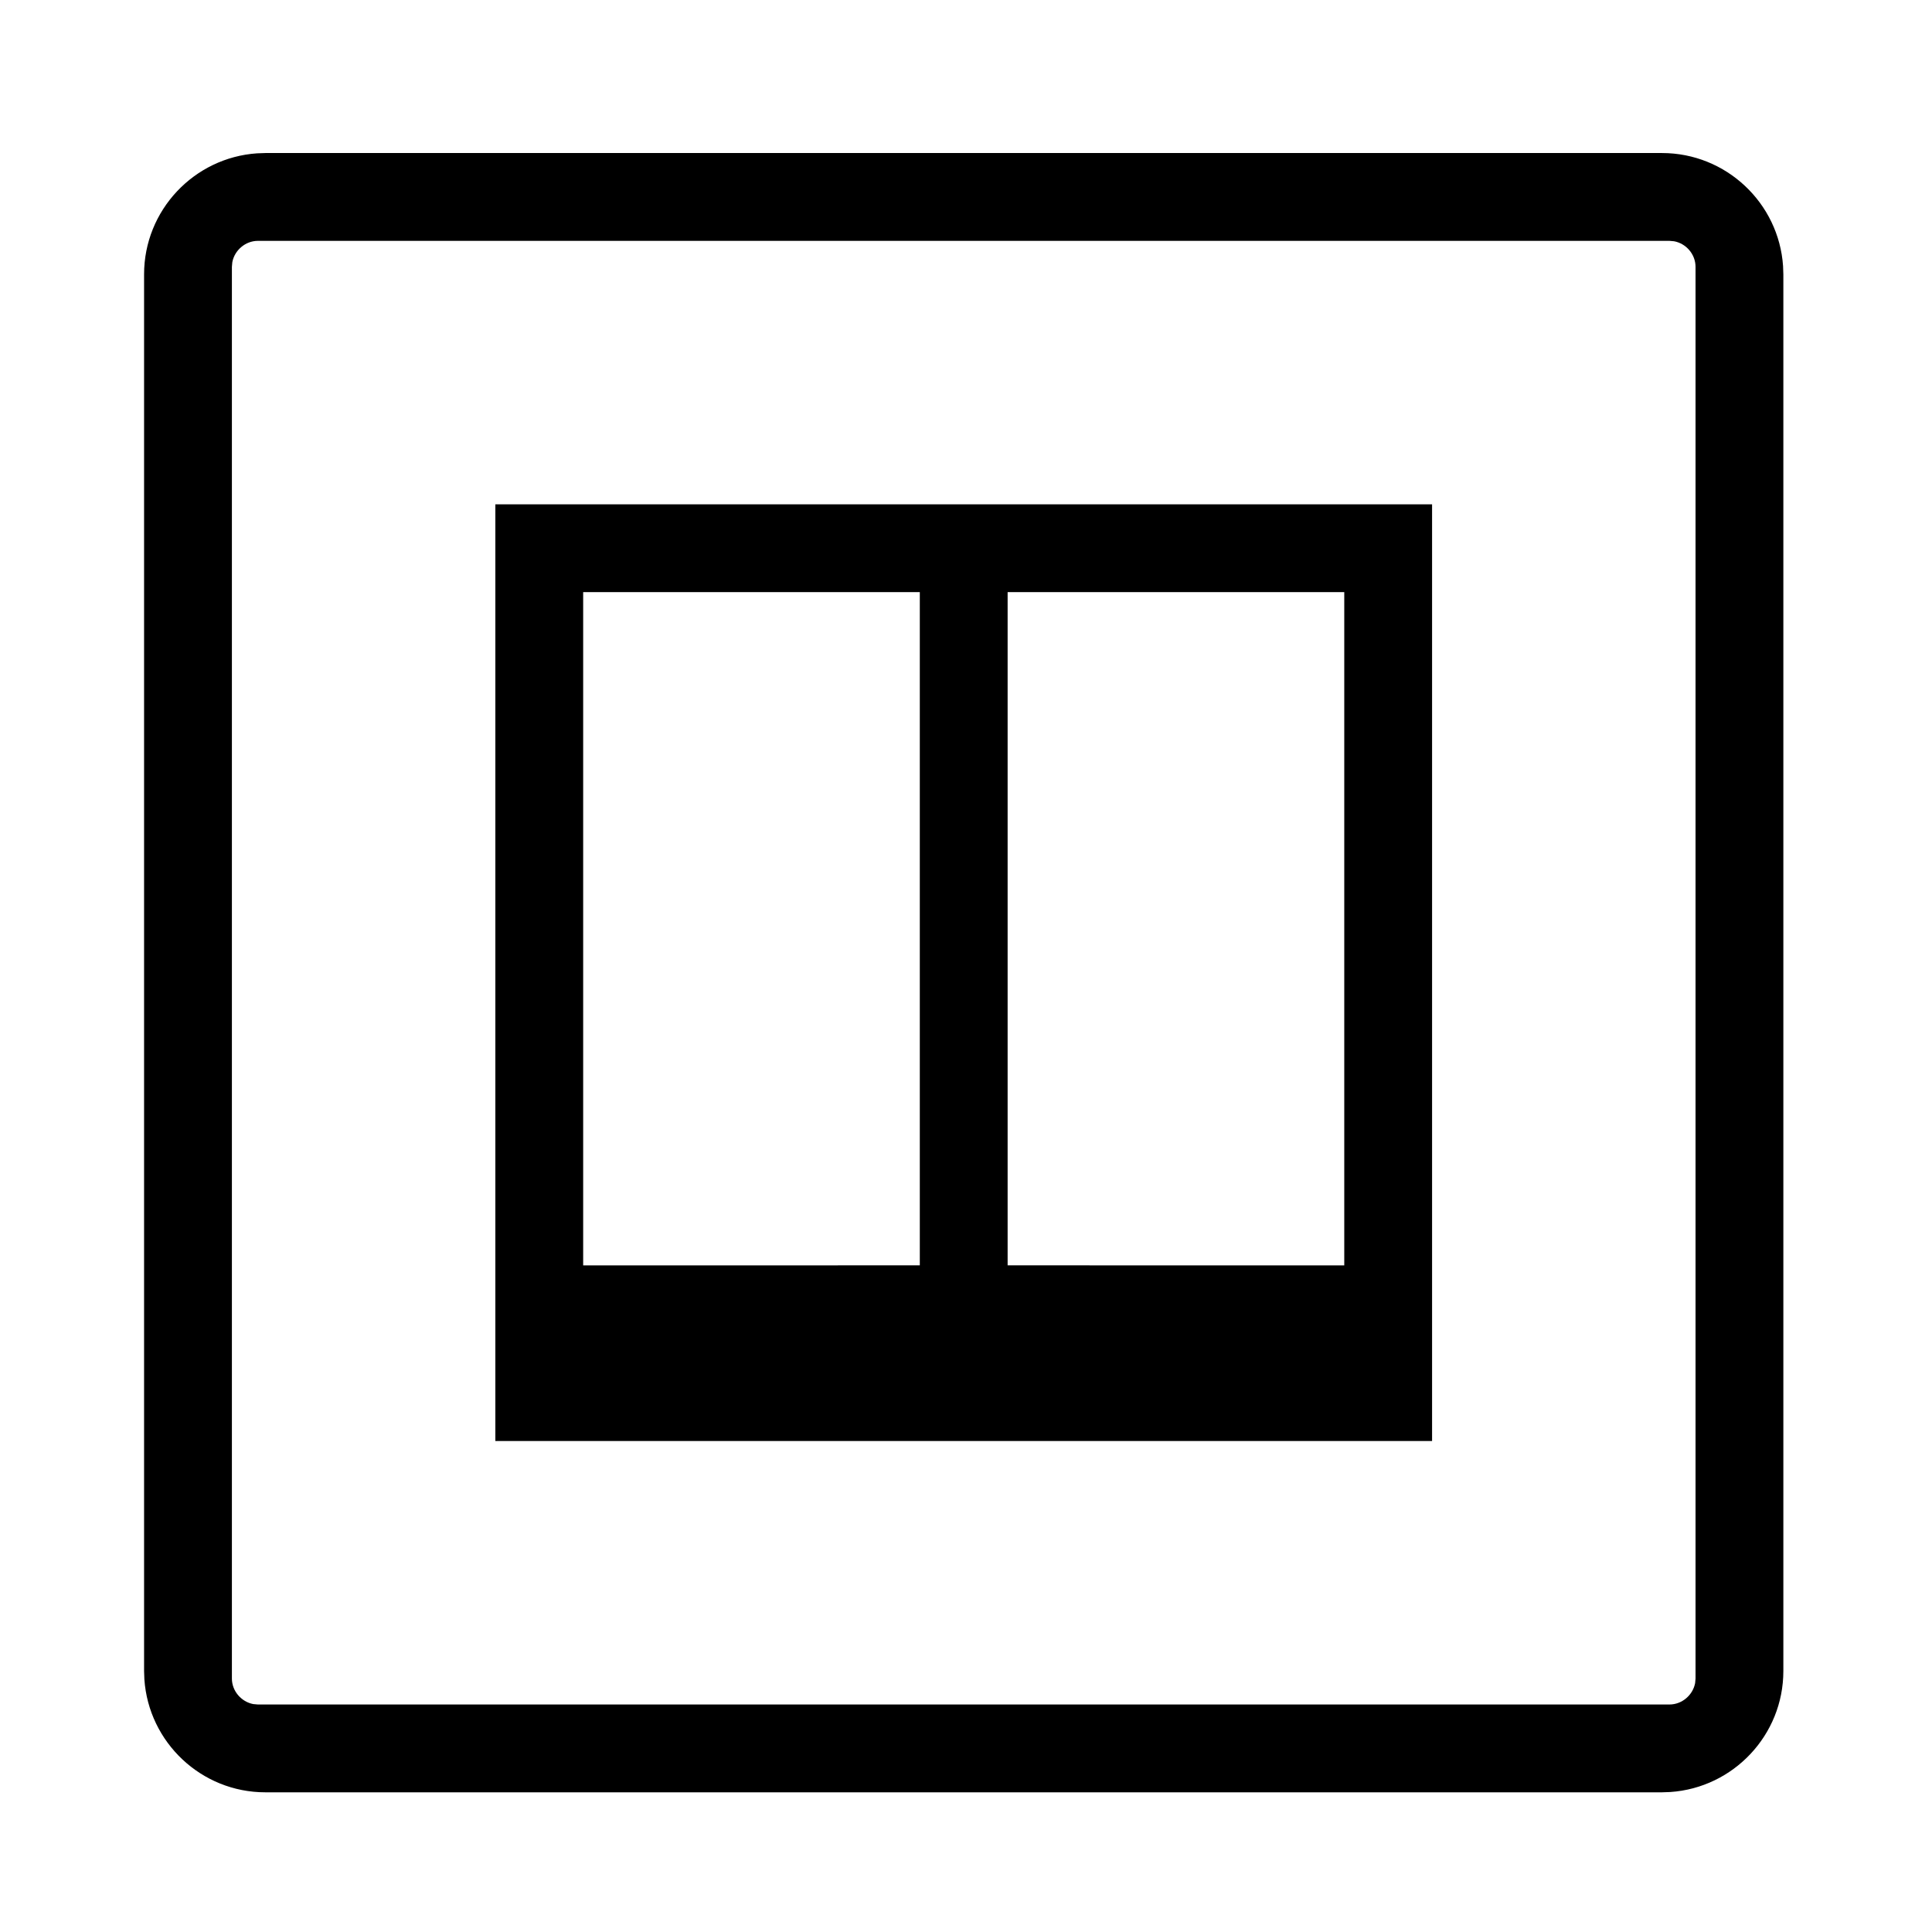
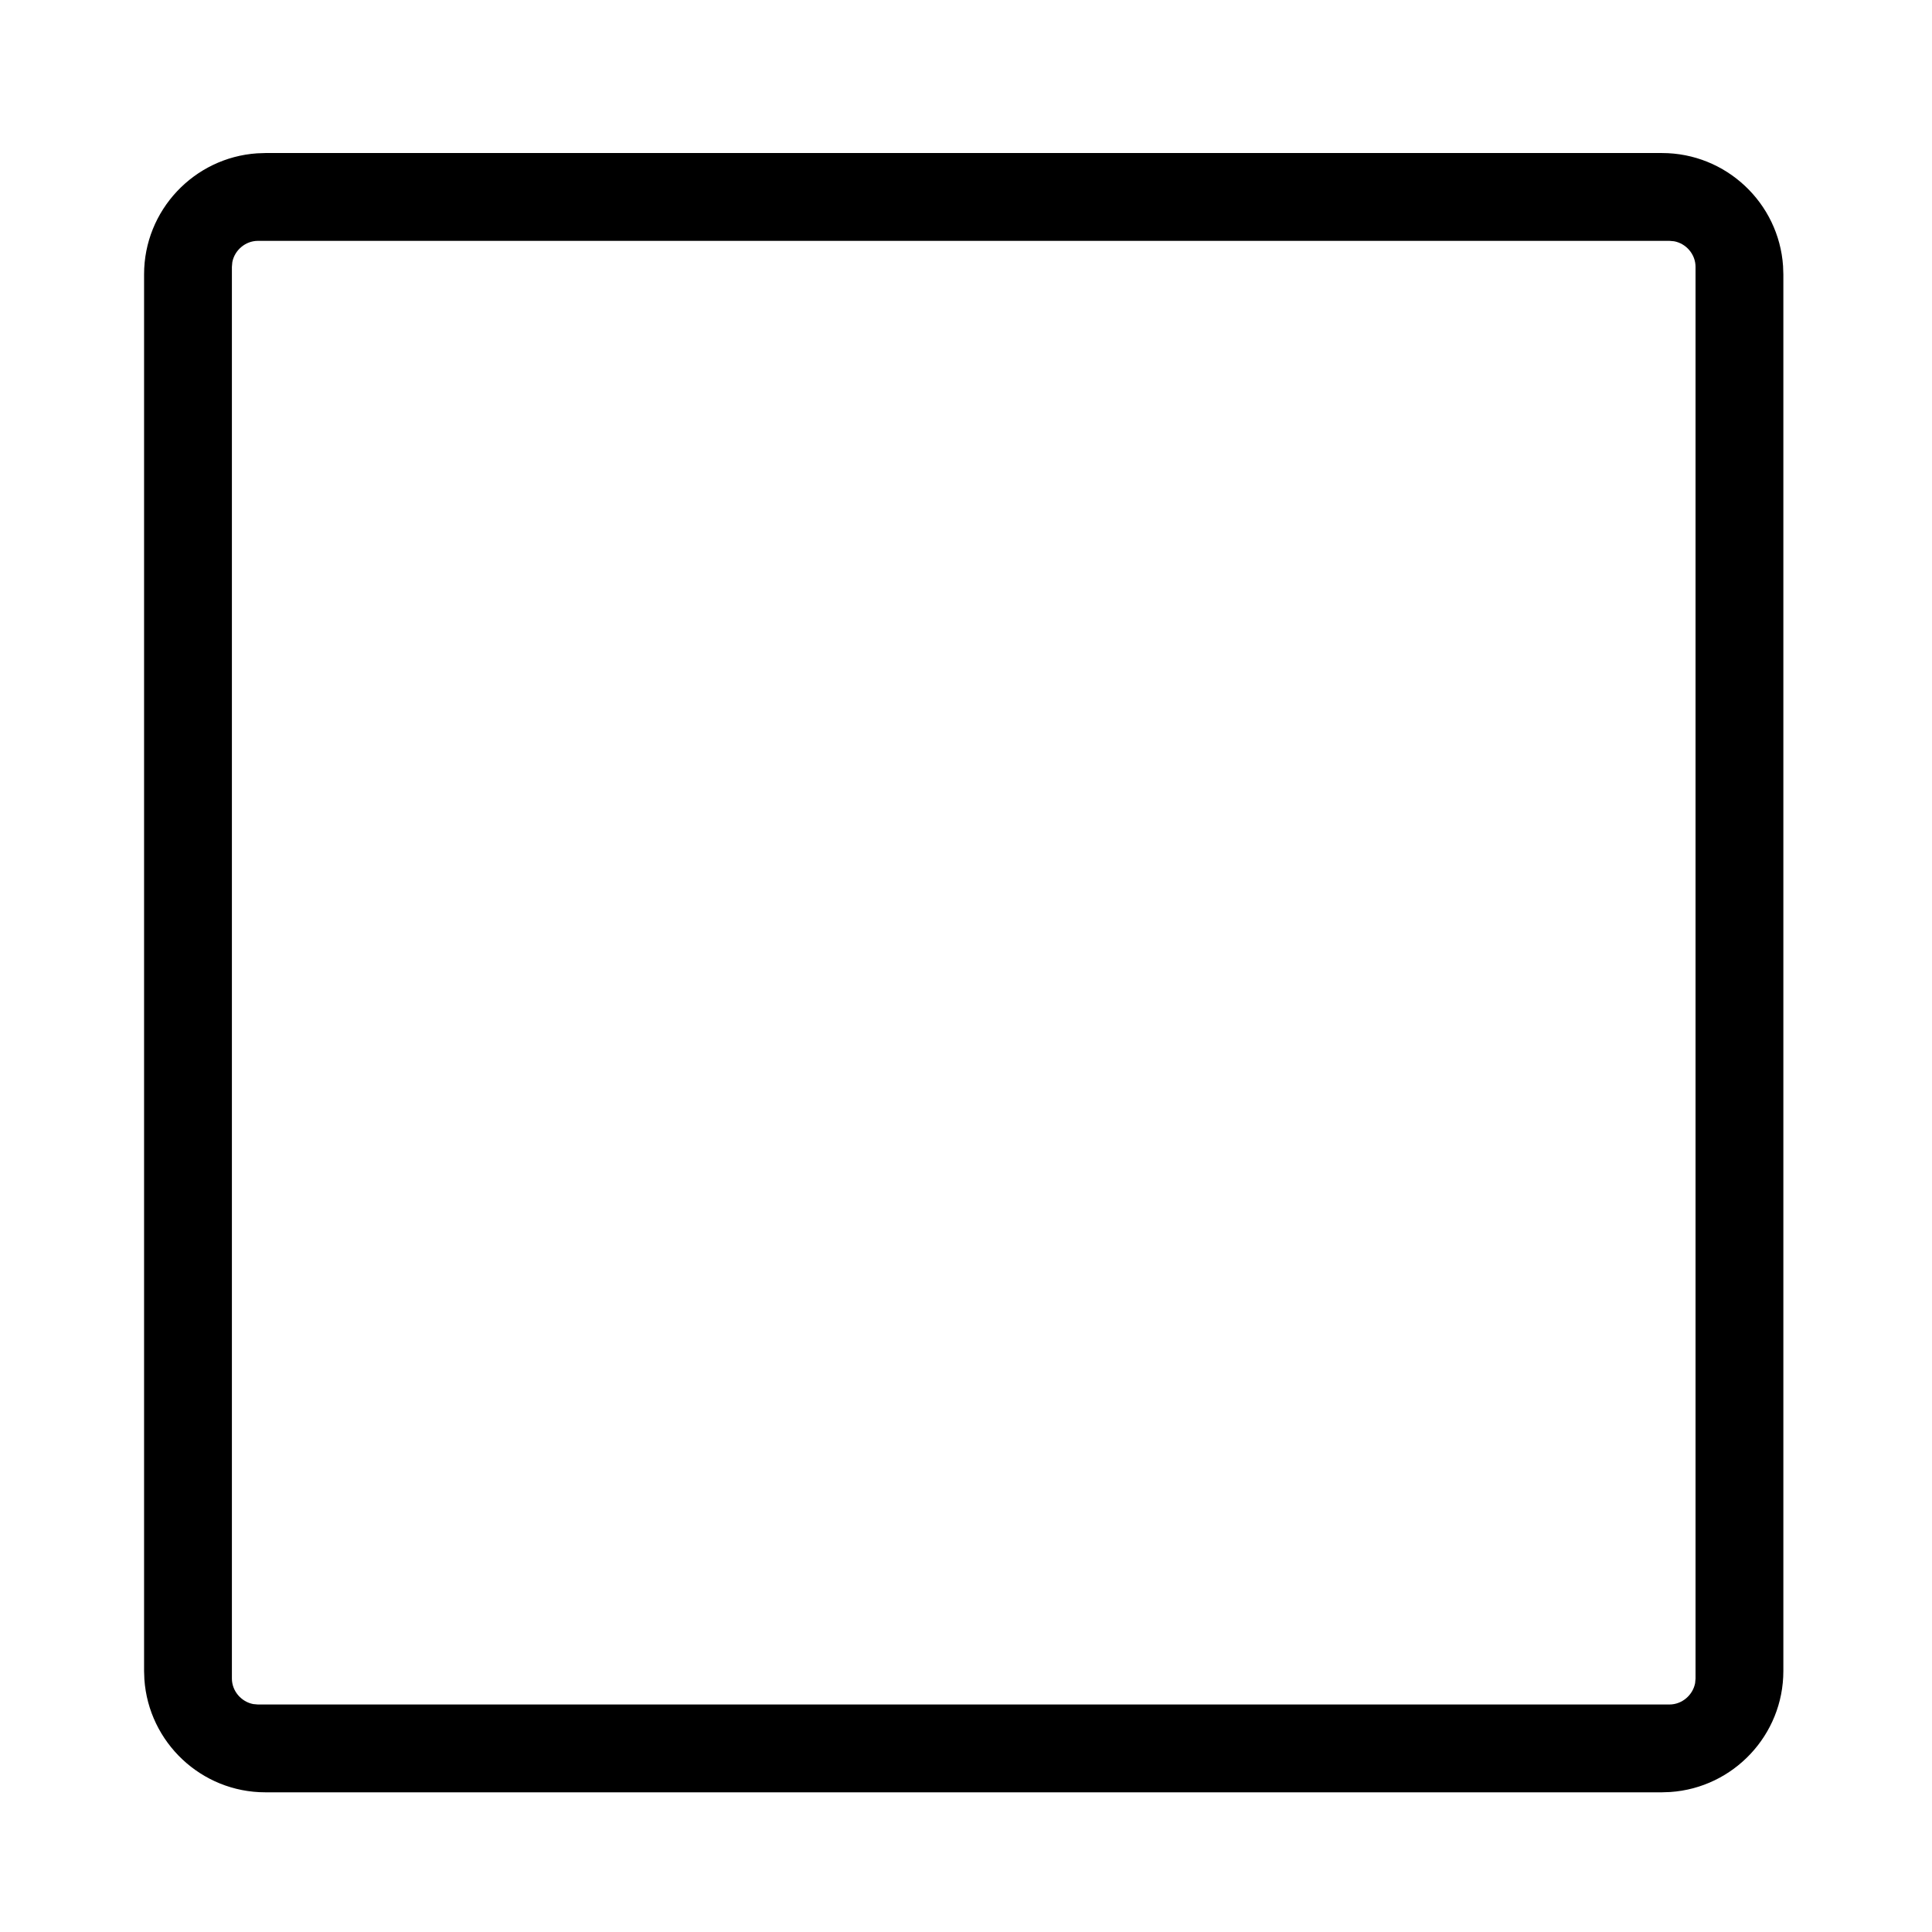
<svg xmlns="http://www.w3.org/2000/svg" width="33" height="33" viewBox="0 0 33 33" fill="#000000">
-   <path d="M24.461 24.614V8.614H8.461V24.614H24.461ZM9.961 10.114H15.711V21.613L9.961 21.614V10.114ZM17.211 21.613V10.114H22.961V21.614L17.211 21.613Z" />
  <path d="M28.388 2.614C29.484 2.614 30.383 3.468 30.456 4.544L30.461 4.686V28.542C30.461 29.636 29.608 30.536 28.53 30.609L28.388 30.614H4.532C3.438 30.614 2.539 29.76 2.466 28.683L2.461 28.542V4.686C2.461 3.591 3.315 2.692 4.391 2.619L4.532 2.614H28.388ZM28.516 4.114H4.405C4.191 4.114 4.006 4.275 3.968 4.479L3.961 4.558V28.671C3.961 28.884 4.121 29.068 4.326 29.107L4.405 29.114H28.516C28.731 29.114 28.915 28.953 28.954 28.749L28.961 28.671V4.558C28.961 4.343 28.8 4.159 28.595 4.121L28.516 4.114Z" />
</svg>